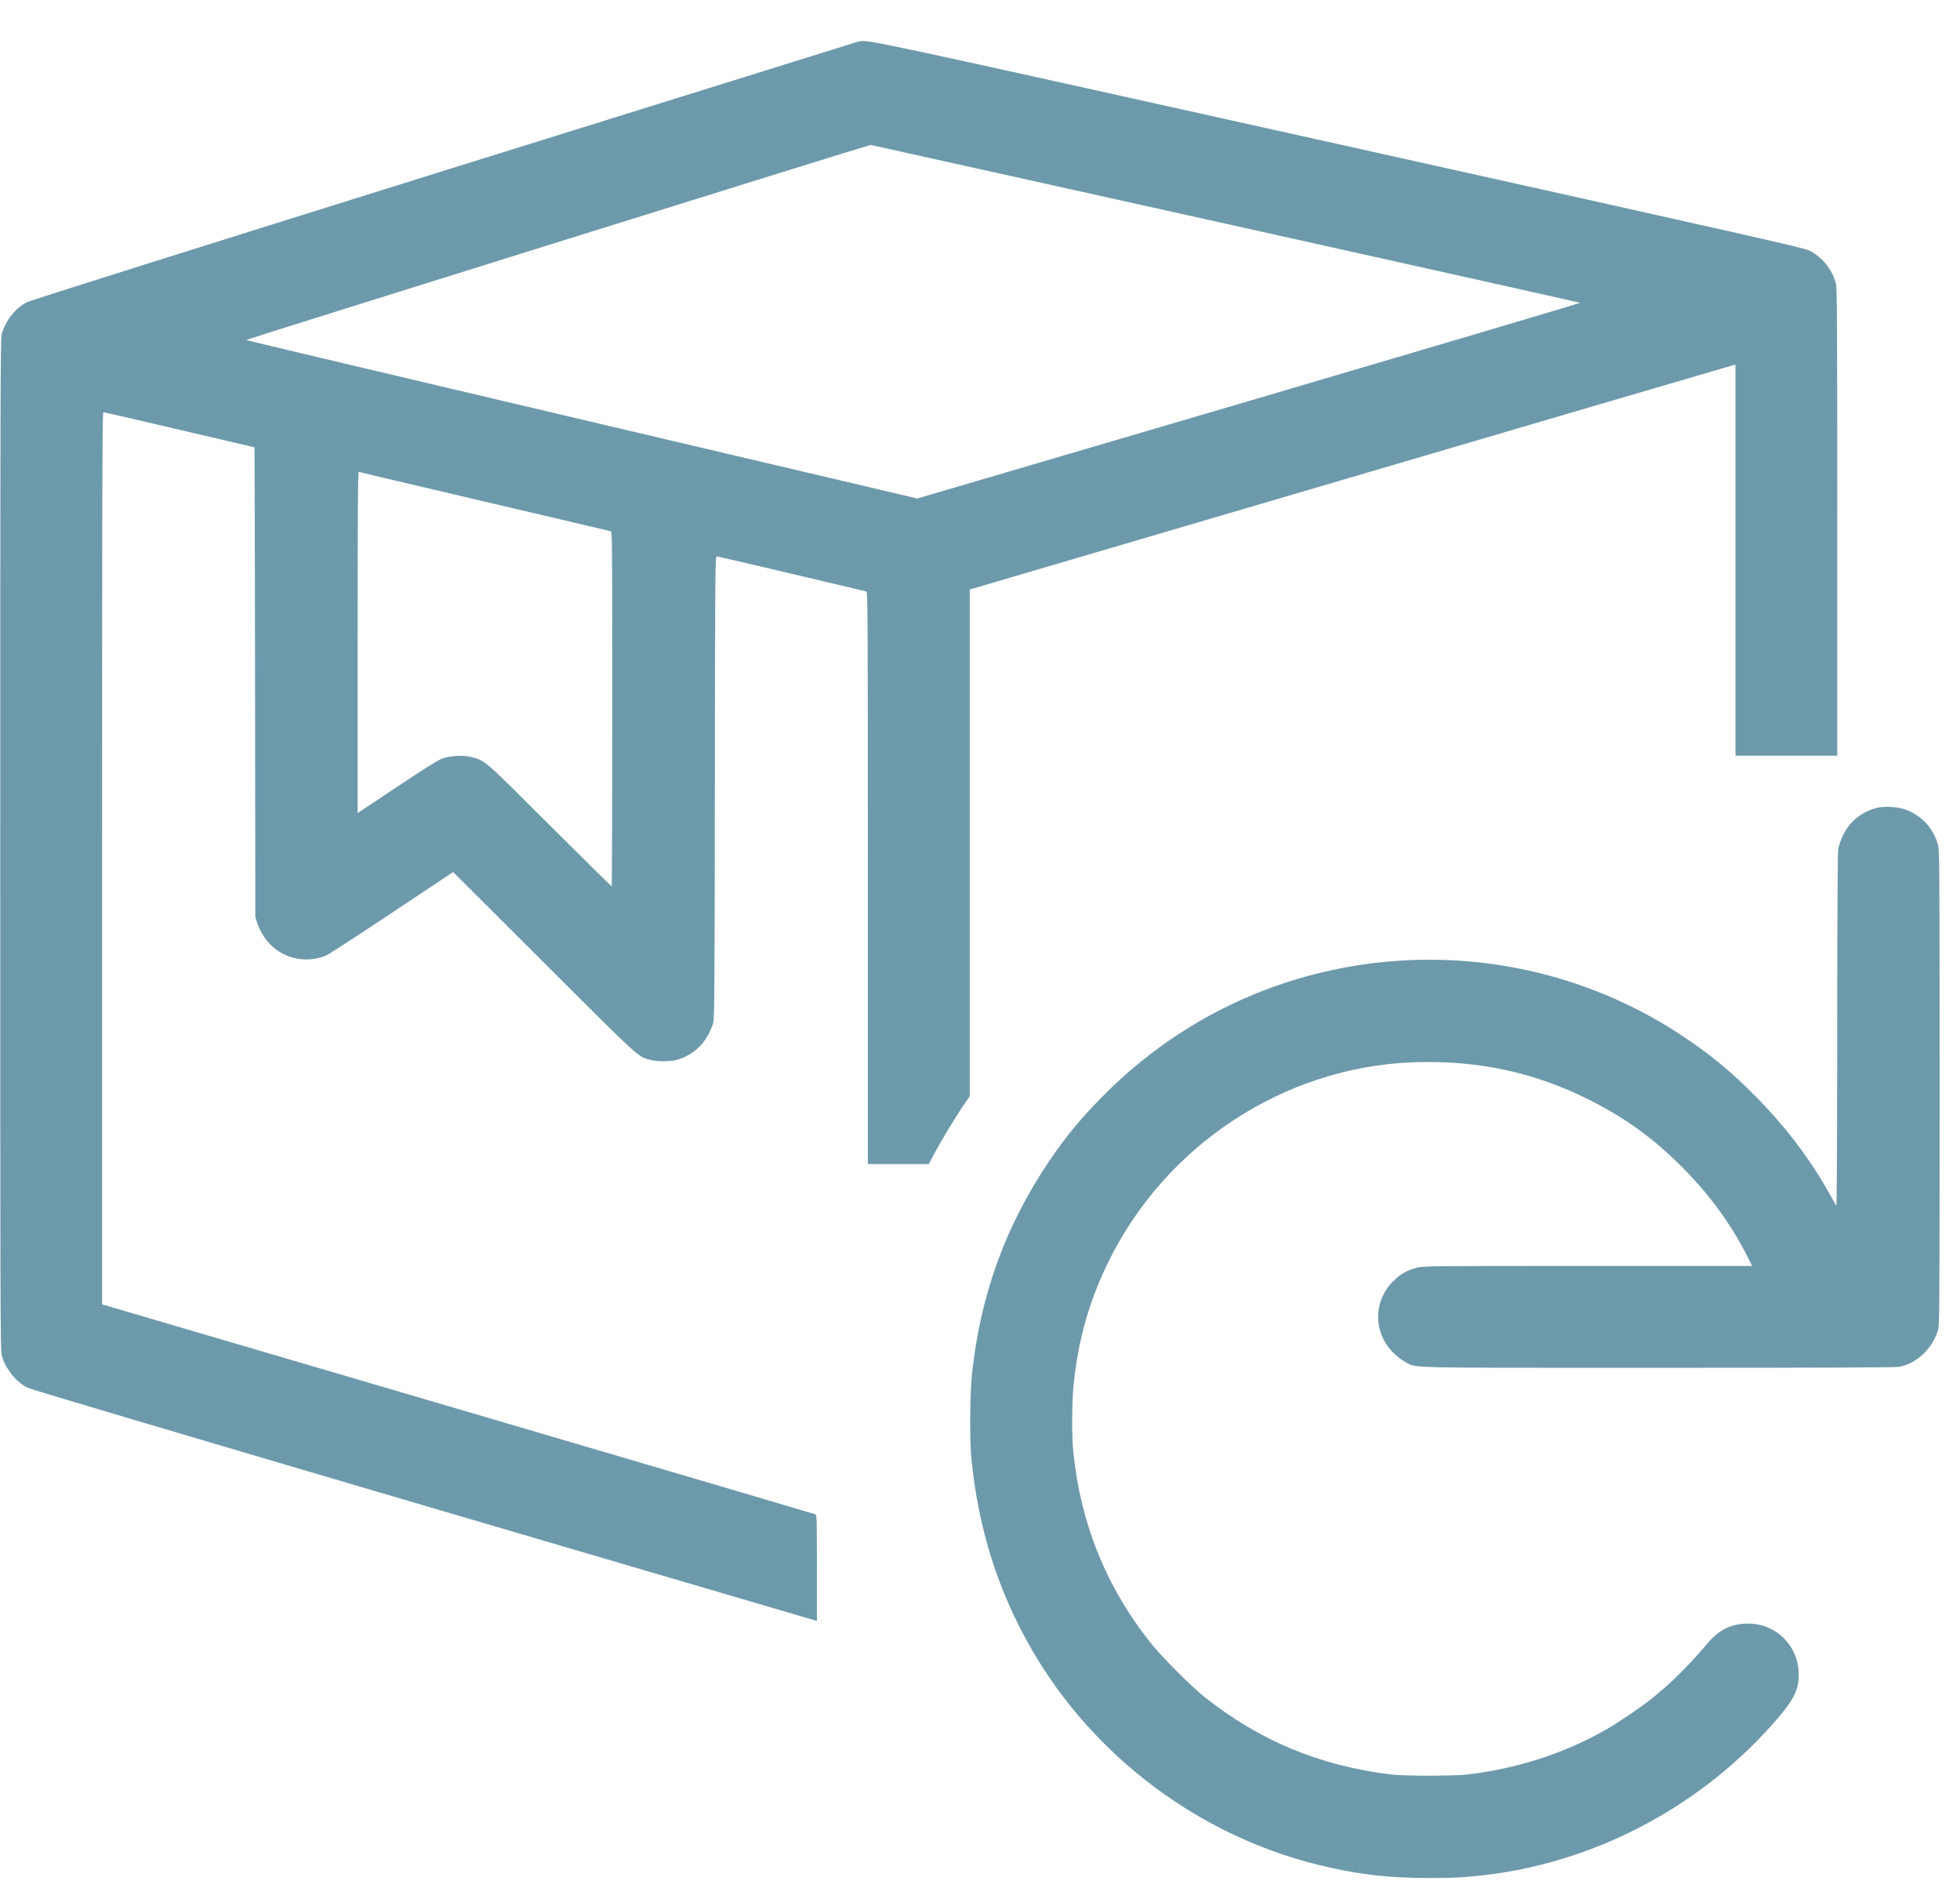
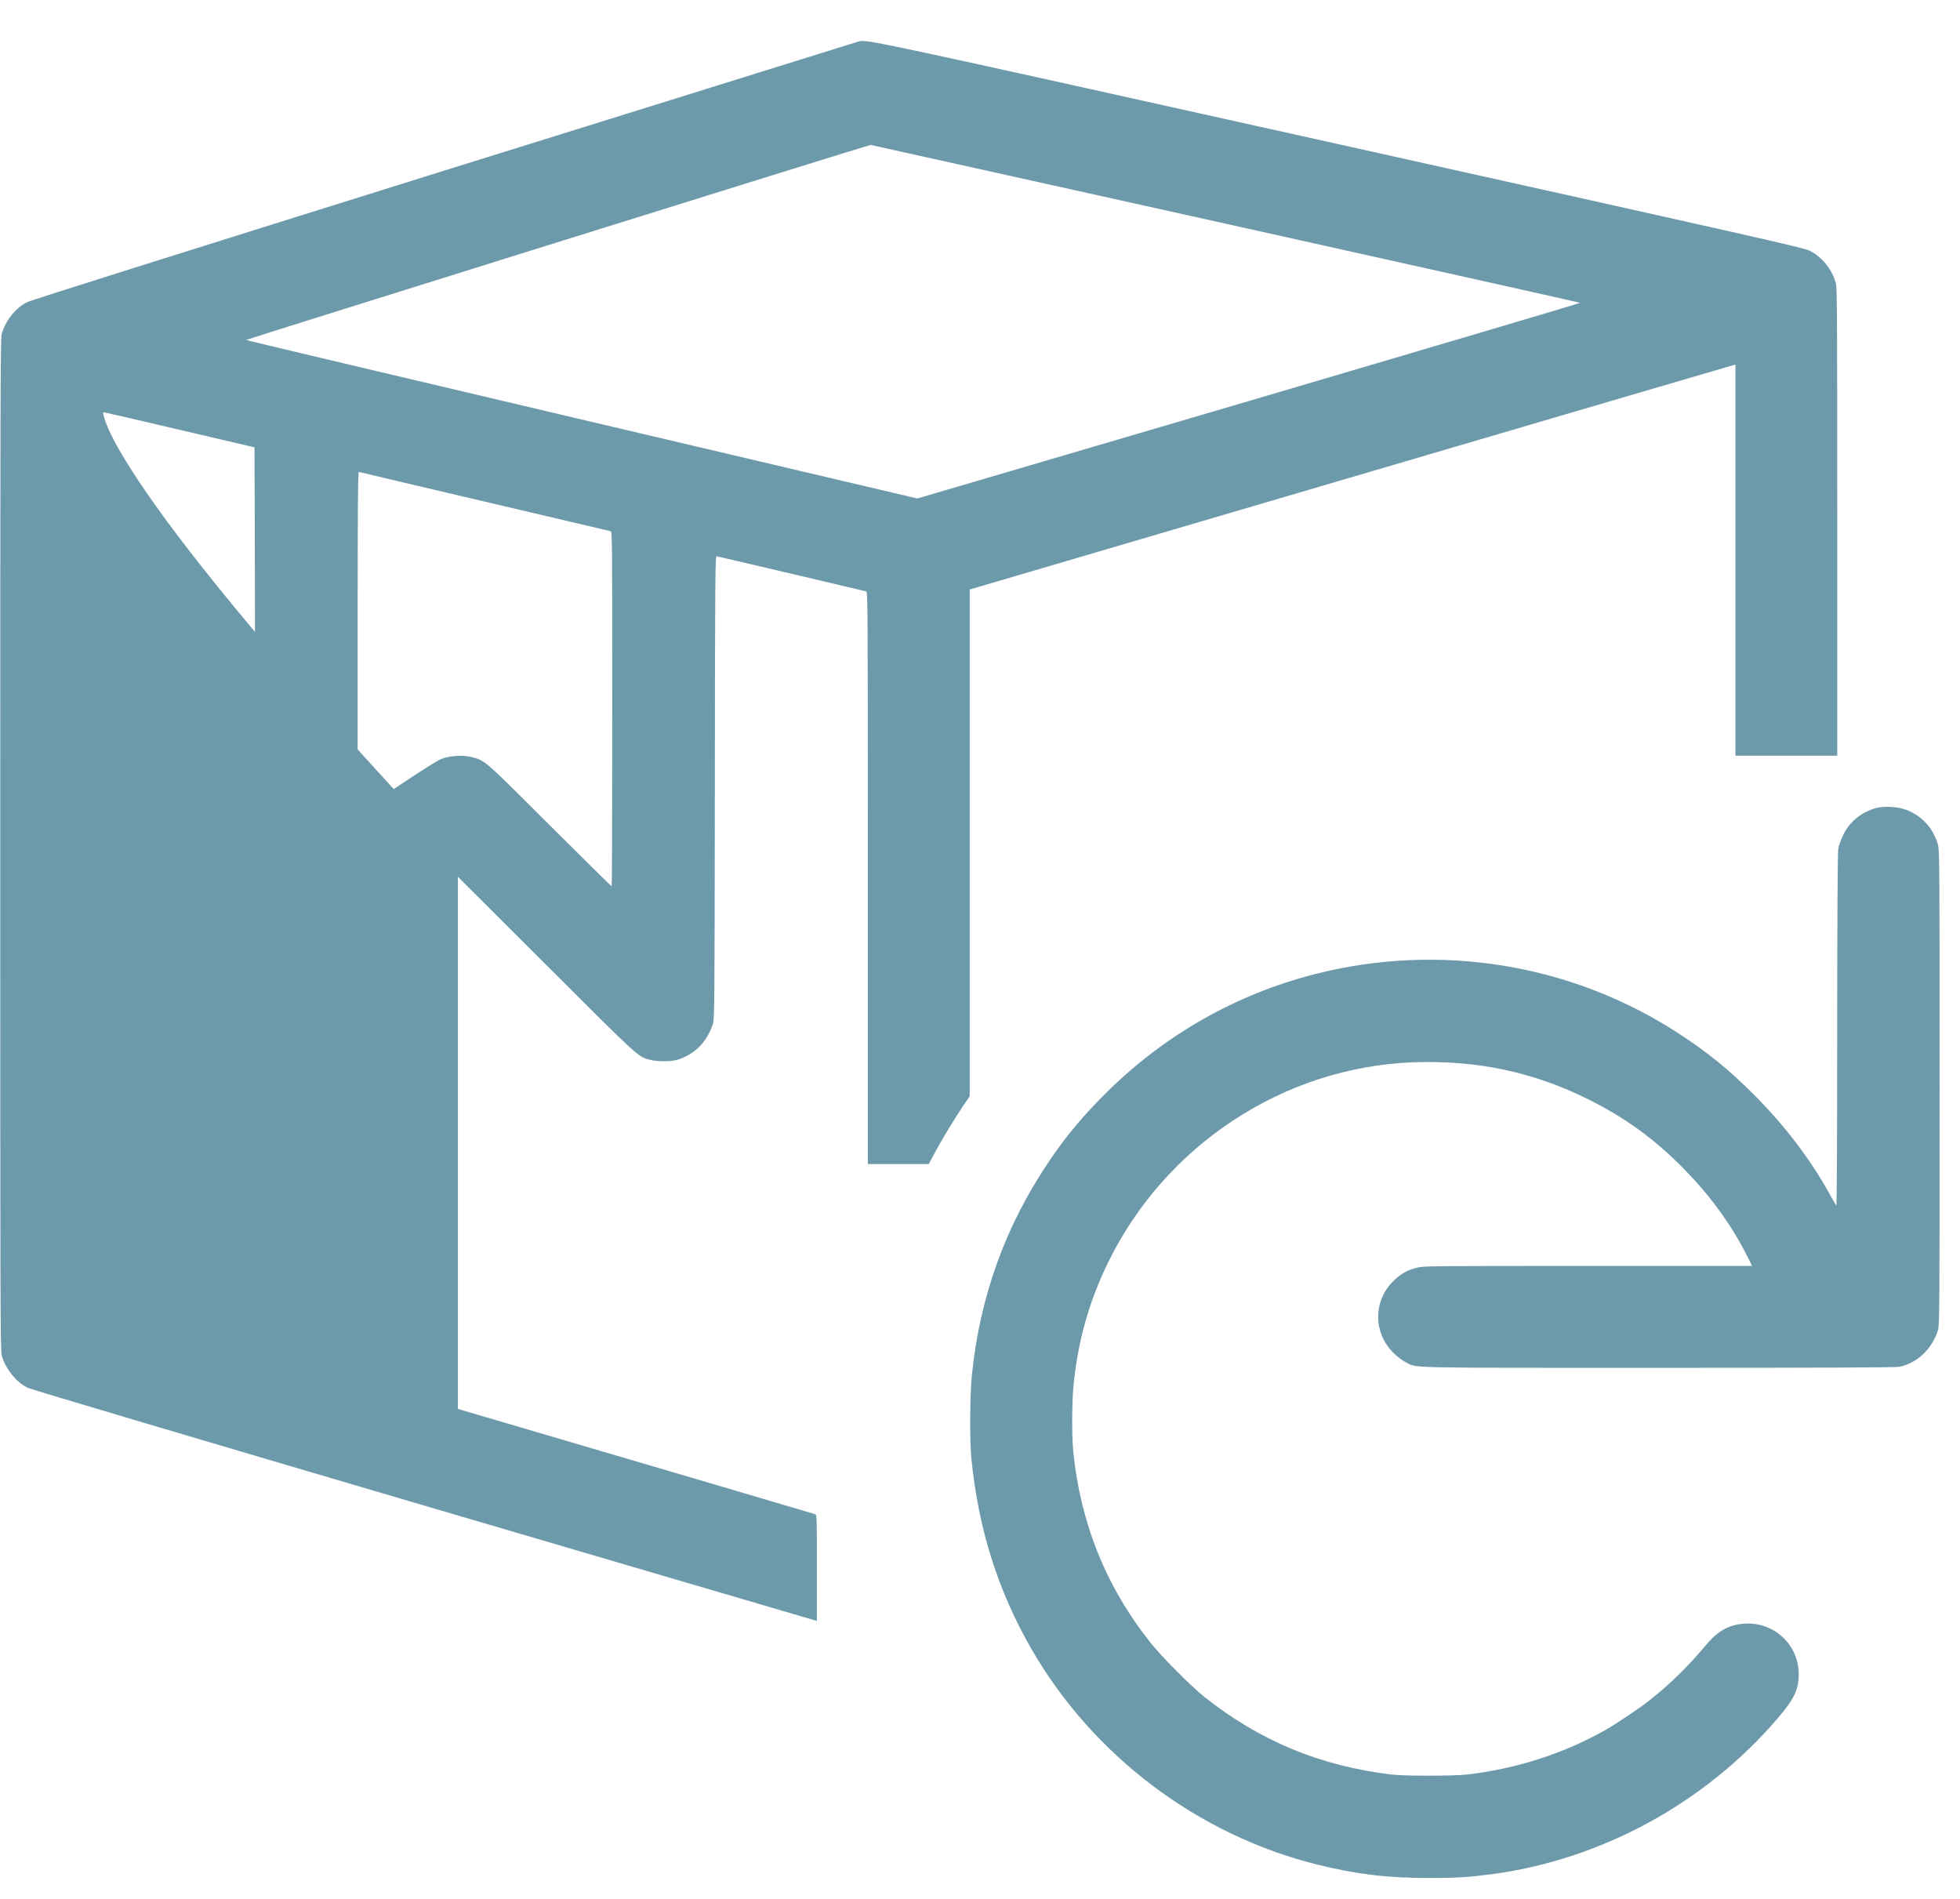
<svg xmlns="http://www.w3.org/2000/svg" width="32" height="31" viewBox="0 0 32 31" fill="none">
-   <path d="M14.018 0.677C13.998 0.682 10.956 1.63 7.26 2.783C3.076 4.091 0.503 4.901 0.442 4.933C0.249 5.03 0.086 5.238 0.027 5.459C0.007 5.531 0.004 6.629 0.004 13.787C0.004 21.261 0.005 22.039 0.028 22.124C0.084 22.342 0.267 22.568 0.457 22.658C0.513 22.685 3.28 23.506 6.906 24.573C10.4 25.599 13.275 26.445 13.298 26.451L13.337 26.46V25.596C13.337 24.791 13.336 24.733 13.312 24.721C13.296 24.714 10.671 23.94 7.476 23.001L1.667 21.294V14.011C1.667 7.823 1.67 6.729 1.688 6.729C1.699 6.729 2.258 6.857 2.929 7.016C3.6 7.173 4.155 7.303 4.155 7.303C4.155 7.303 4.163 9.03 4.164 11.138L4.169 14.975L4.202 15.073C4.324 15.433 4.636 15.663 5 15.663C5.114 15.663 5.228 15.64 5.325 15.599C5.363 15.584 5.844 15.27 6.395 14.904L7.398 14.236L8.882 15.717C10.473 17.305 10.411 17.249 10.618 17.303C10.728 17.333 10.953 17.332 11.056 17.302C11.337 17.218 11.538 17.017 11.638 16.721C11.665 16.641 11.667 16.499 11.671 12.859C11.674 9.297 11.677 9.079 11.702 9.082C11.729 9.085 14.096 9.642 14.143 9.655C14.167 9.663 14.169 9.899 14.169 14.334V19.004H15.163L15.25 18.841C15.366 18.623 15.584 18.263 15.72 18.061L15.832 17.897V9.624L22.049 7.796C25.467 6.791 28.281 5.964 28.3 5.961L28.334 5.955V12.337H29.996V8.523C29.996 5.24 29.993 4.698 29.974 4.627C29.913 4.398 29.748 4.194 29.543 4.092C29.439 4.042 28.816 3.902 21.845 2.352C14.028 0.615 14.179 0.647 14.018 0.677ZM20.012 3.652C23.188 4.358 25.791 4.939 25.797 4.943C25.803 4.949 23.37 5.669 20.392 6.546L14.977 8.138L9.494 6.848C6.479 6.139 4.014 5.554 4.019 5.55C4.036 5.534 14.191 2.363 14.214 2.366C14.226 2.369 16.835 2.946 20.012 3.652ZM7.91 8.188C9.029 8.451 9.956 8.668 9.971 8.673C9.995 8.68 9.996 8.831 9.996 11.575C9.996 13.167 9.992 14.469 9.986 14.469C9.98 14.469 9.525 14.02 8.976 13.473C7.894 12.392 7.922 12.416 7.694 12.358C7.562 12.324 7.346 12.336 7.215 12.386C7.148 12.41 6.911 12.559 6.479 12.848L5.839 13.274V10.485C5.839 8.262 5.844 7.699 5.859 7.704C5.868 7.708 6.792 7.926 7.91 8.188ZM30.631 13.191C30.388 13.258 30.191 13.419 30.089 13.639C30.054 13.711 30.02 13.808 30.012 13.864C30.002 13.929 29.996 14.954 29.995 16.834C29.995 18.709 29.989 19.699 29.98 19.684C29.972 19.672 29.924 19.587 29.874 19.498C29.561 18.928 29.13 18.363 28.628 17.863C28.232 17.466 27.89 17.188 27.426 16.884C25.673 15.734 23.502 15.379 21.455 15.906C20.185 16.233 19.035 16.884 18.093 17.808C17.688 18.207 17.41 18.538 17.121 18.968C16.411 20.023 16.002 21.157 15.868 22.443C15.835 22.756 15.83 23.524 15.859 23.811C15.974 24.959 16.29 25.962 16.834 26.91C17.835 28.655 19.55 29.952 21.499 30.438C22.135 30.597 22.654 30.659 23.337 30.659C23.753 30.659 23.965 30.647 24.34 30.599C26.134 30.364 27.832 29.442 29.021 28.055C29.293 27.737 29.367 27.584 29.367 27.333C29.367 26.854 28.97 26.479 28.492 26.506C28.237 26.52 28.054 26.618 27.866 26.841C27.559 27.205 27.281 27.48 26.943 27.749C26.782 27.878 26.394 28.139 26.209 28.243C25.531 28.627 24.773 28.872 23.957 28.969C23.736 28.995 22.923 28.995 22.71 28.969C21.541 28.825 20.566 28.419 19.662 27.701C19.442 27.525 18.971 27.052 18.785 26.819C18.061 25.911 17.64 24.866 17.523 23.698C17.496 23.432 17.5 22.851 17.531 22.576C17.608 21.861 17.78 21.256 18.082 20.629C19.017 18.698 20.953 17.423 23.07 17.342C24.114 17.305 25.036 17.5 25.936 17.949C26.516 18.239 26.977 18.57 27.436 19.026C27.909 19.498 28.259 19.977 28.539 20.532L28.606 20.667H25.925C23.299 20.667 23.242 20.667 23.127 20.697C22.971 20.736 22.86 20.801 22.74 20.922C22.418 21.249 22.421 21.755 22.746 22.082C22.813 22.148 22.89 22.207 22.947 22.237C23.145 22.337 22.829 22.33 27.074 22.33C29.815 22.33 30.955 22.325 31.012 22.313C31.299 22.254 31.546 22.02 31.64 21.717C31.665 21.63 31.667 21.471 31.667 17.757C31.667 14.139 31.665 13.881 31.641 13.793C31.567 13.525 31.38 13.318 31.121 13.22C30.989 13.169 30.76 13.156 30.631 13.191Z" fill="#6D9AAB" />
+   <path d="M14.018 0.677C13.998 0.682 10.956 1.63 7.26 2.783C3.076 4.091 0.503 4.901 0.442 4.933C0.249 5.03 0.086 5.238 0.027 5.459C0.007 5.531 0.004 6.629 0.004 13.787C0.004 21.261 0.005 22.039 0.028 22.124C0.084 22.342 0.267 22.568 0.457 22.658C0.513 22.685 3.28 23.506 6.906 24.573C10.4 25.599 13.275 26.445 13.298 26.451L13.337 26.46V25.596C13.337 24.791 13.336 24.733 13.312 24.721C13.296 24.714 10.671 23.94 7.476 23.001V14.011C1.667 7.823 1.67 6.729 1.688 6.729C1.699 6.729 2.258 6.857 2.929 7.016C3.6 7.173 4.155 7.303 4.155 7.303C4.155 7.303 4.163 9.03 4.164 11.138L4.169 14.975L4.202 15.073C4.324 15.433 4.636 15.663 5 15.663C5.114 15.663 5.228 15.64 5.325 15.599C5.363 15.584 5.844 15.27 6.395 14.904L7.398 14.236L8.882 15.717C10.473 17.305 10.411 17.249 10.618 17.303C10.728 17.333 10.953 17.332 11.056 17.302C11.337 17.218 11.538 17.017 11.638 16.721C11.665 16.641 11.667 16.499 11.671 12.859C11.674 9.297 11.677 9.079 11.702 9.082C11.729 9.085 14.096 9.642 14.143 9.655C14.167 9.663 14.169 9.899 14.169 14.334V19.004H15.163L15.25 18.841C15.366 18.623 15.584 18.263 15.72 18.061L15.832 17.897V9.624L22.049 7.796C25.467 6.791 28.281 5.964 28.3 5.961L28.334 5.955V12.337H29.996V8.523C29.996 5.24 29.993 4.698 29.974 4.627C29.913 4.398 29.748 4.194 29.543 4.092C29.439 4.042 28.816 3.902 21.845 2.352C14.028 0.615 14.179 0.647 14.018 0.677ZM20.012 3.652C23.188 4.358 25.791 4.939 25.797 4.943C25.803 4.949 23.37 5.669 20.392 6.546L14.977 8.138L9.494 6.848C6.479 6.139 4.014 5.554 4.019 5.55C4.036 5.534 14.191 2.363 14.214 2.366C14.226 2.369 16.835 2.946 20.012 3.652ZM7.91 8.188C9.029 8.451 9.956 8.668 9.971 8.673C9.995 8.68 9.996 8.831 9.996 11.575C9.996 13.167 9.992 14.469 9.986 14.469C9.98 14.469 9.525 14.02 8.976 13.473C7.894 12.392 7.922 12.416 7.694 12.358C7.562 12.324 7.346 12.336 7.215 12.386C7.148 12.41 6.911 12.559 6.479 12.848L5.839 13.274V10.485C5.839 8.262 5.844 7.699 5.859 7.704C5.868 7.708 6.792 7.926 7.91 8.188ZM30.631 13.191C30.388 13.258 30.191 13.419 30.089 13.639C30.054 13.711 30.02 13.808 30.012 13.864C30.002 13.929 29.996 14.954 29.995 16.834C29.995 18.709 29.989 19.699 29.98 19.684C29.972 19.672 29.924 19.587 29.874 19.498C29.561 18.928 29.13 18.363 28.628 17.863C28.232 17.466 27.89 17.188 27.426 16.884C25.673 15.734 23.502 15.379 21.455 15.906C20.185 16.233 19.035 16.884 18.093 17.808C17.688 18.207 17.41 18.538 17.121 18.968C16.411 20.023 16.002 21.157 15.868 22.443C15.835 22.756 15.83 23.524 15.859 23.811C15.974 24.959 16.29 25.962 16.834 26.91C17.835 28.655 19.55 29.952 21.499 30.438C22.135 30.597 22.654 30.659 23.337 30.659C23.753 30.659 23.965 30.647 24.34 30.599C26.134 30.364 27.832 29.442 29.021 28.055C29.293 27.737 29.367 27.584 29.367 27.333C29.367 26.854 28.97 26.479 28.492 26.506C28.237 26.52 28.054 26.618 27.866 26.841C27.559 27.205 27.281 27.48 26.943 27.749C26.782 27.878 26.394 28.139 26.209 28.243C25.531 28.627 24.773 28.872 23.957 28.969C23.736 28.995 22.923 28.995 22.71 28.969C21.541 28.825 20.566 28.419 19.662 27.701C19.442 27.525 18.971 27.052 18.785 26.819C18.061 25.911 17.64 24.866 17.523 23.698C17.496 23.432 17.5 22.851 17.531 22.576C17.608 21.861 17.78 21.256 18.082 20.629C19.017 18.698 20.953 17.423 23.07 17.342C24.114 17.305 25.036 17.5 25.936 17.949C26.516 18.239 26.977 18.57 27.436 19.026C27.909 19.498 28.259 19.977 28.539 20.532L28.606 20.667H25.925C23.299 20.667 23.242 20.667 23.127 20.697C22.971 20.736 22.86 20.801 22.74 20.922C22.418 21.249 22.421 21.755 22.746 22.082C22.813 22.148 22.89 22.207 22.947 22.237C23.145 22.337 22.829 22.33 27.074 22.33C29.815 22.33 30.955 22.325 31.012 22.313C31.299 22.254 31.546 22.02 31.64 21.717C31.665 21.63 31.667 21.471 31.667 17.757C31.667 14.139 31.665 13.881 31.641 13.793C31.567 13.525 31.38 13.318 31.121 13.22C30.989 13.169 30.76 13.156 30.631 13.191Z" fill="#6D9AAB" />
</svg>